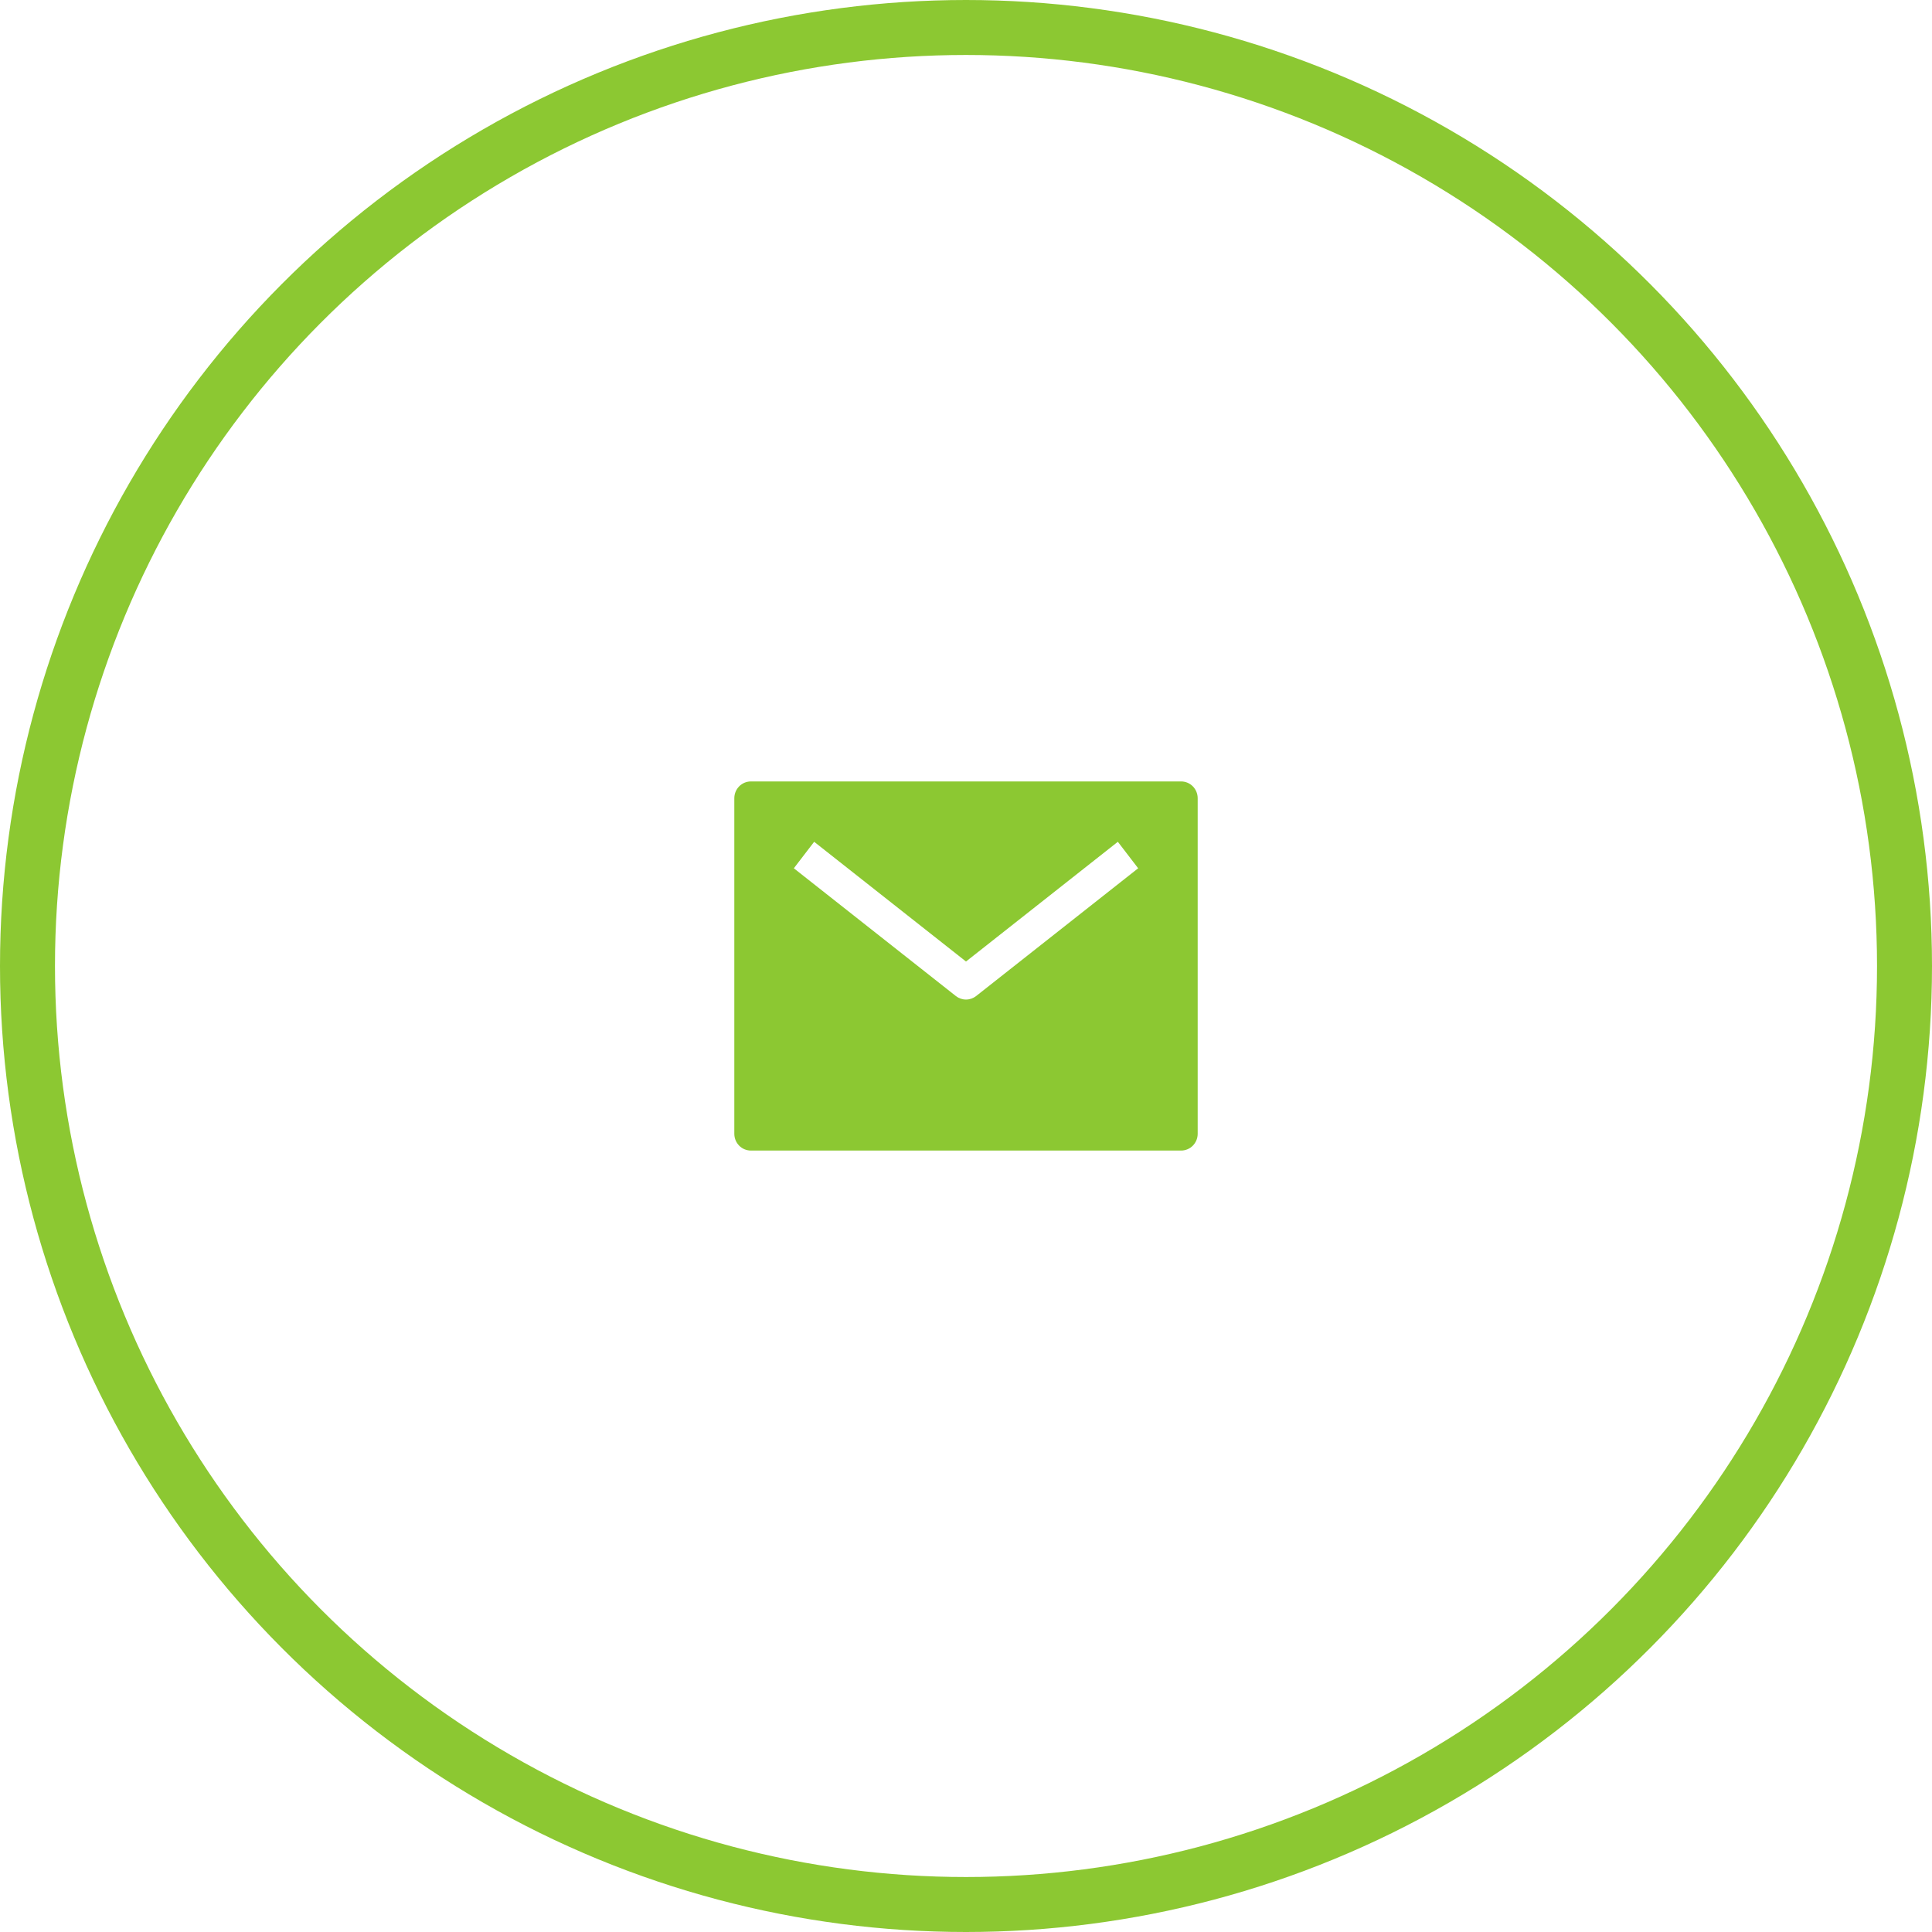
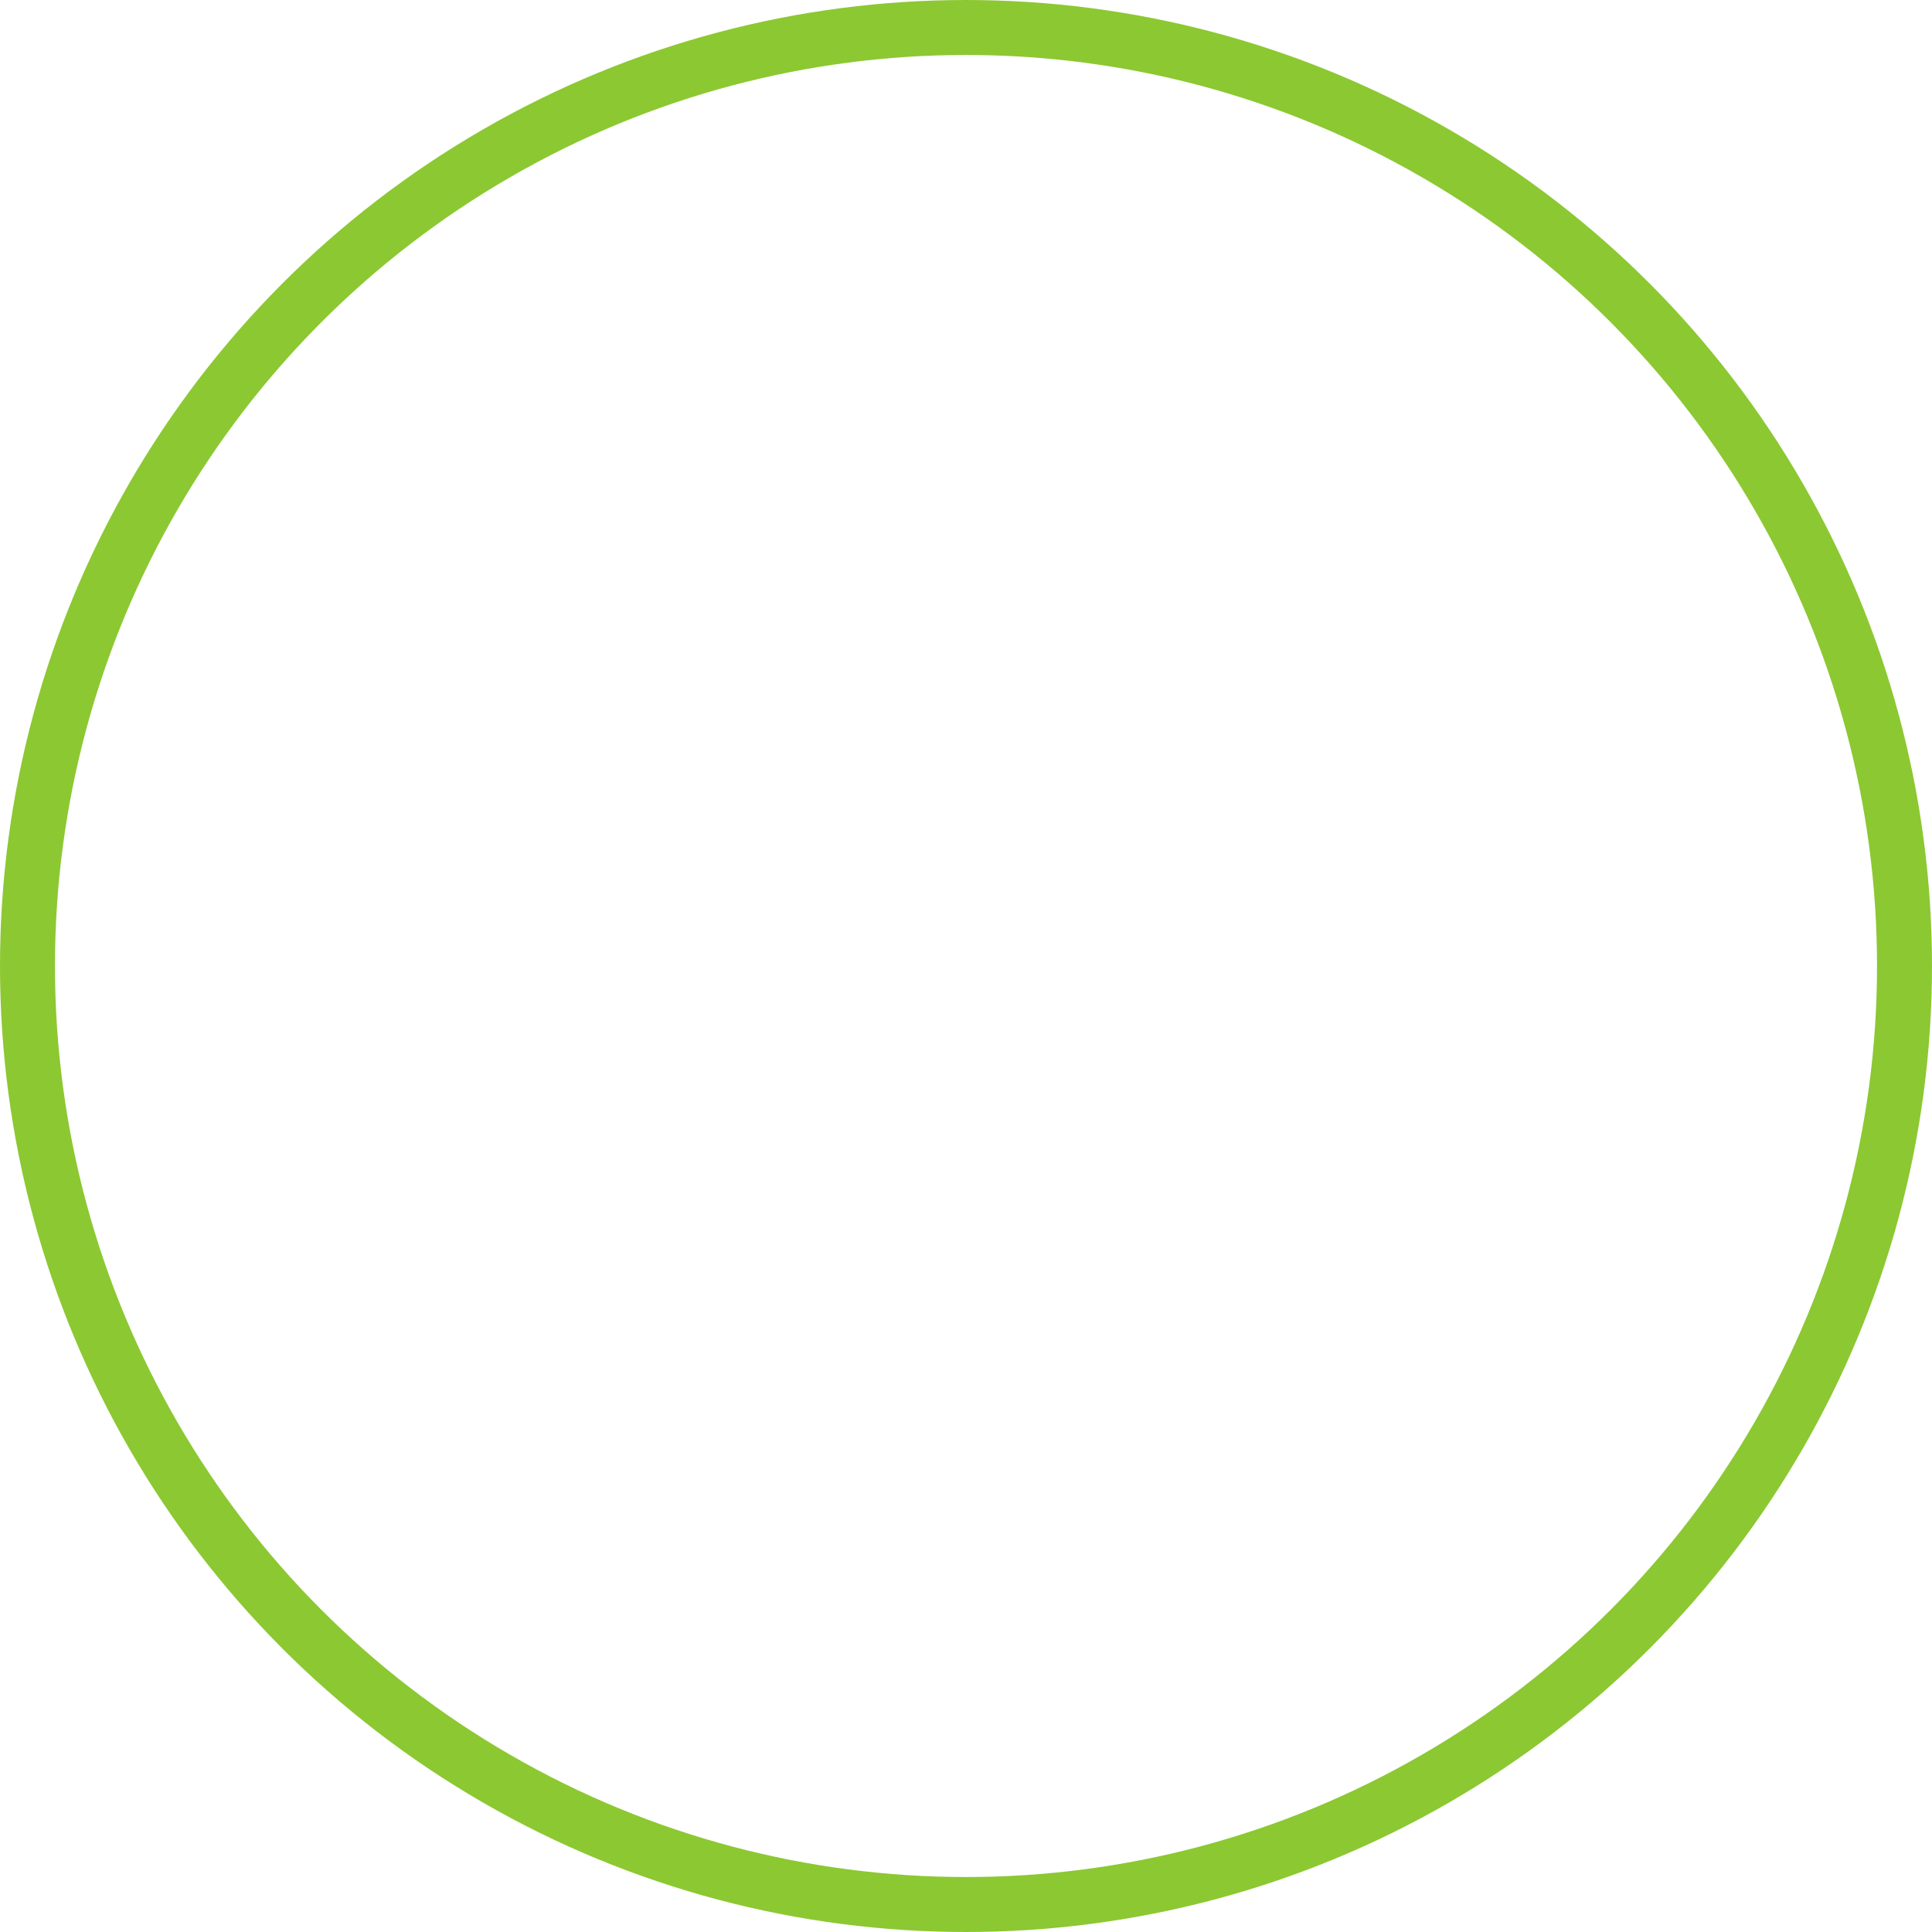
<svg xmlns="http://www.w3.org/2000/svg" width="492" height="492" viewBox="0 0 492 492" fill="none">
  <circle cx="246" cy="246" r="239" stroke="#8CC832" stroke-width="14" />
-   <path d="M300.785 199H191.214C190.097 199 189.025 199.45 188.234 200.251C187.444 201.053 187 202.14 187 203.273V288.728C187 289.861 187.444 290.948 188.234 291.749C189.025 292.55 190.097 293 191.214 293H300.785C301.903 293 302.976 292.55 303.766 291.749C304.556 290.948 305 289.861 305 288.728V203.273C305 202.14 304.556 201.053 303.766 200.251C302.976 199.45 301.903 199 300.785 199ZM248.586 253.646C247.847 254.229 246.937 254.545 246 254.545C245.063 254.545 244.153 254.229 243.414 253.646L202.158 221.114L207.331 214.369L246 244.86L284.669 214.369L289.842 221.114L248.586 253.646Z" fill="#8CC832" />
</svg>